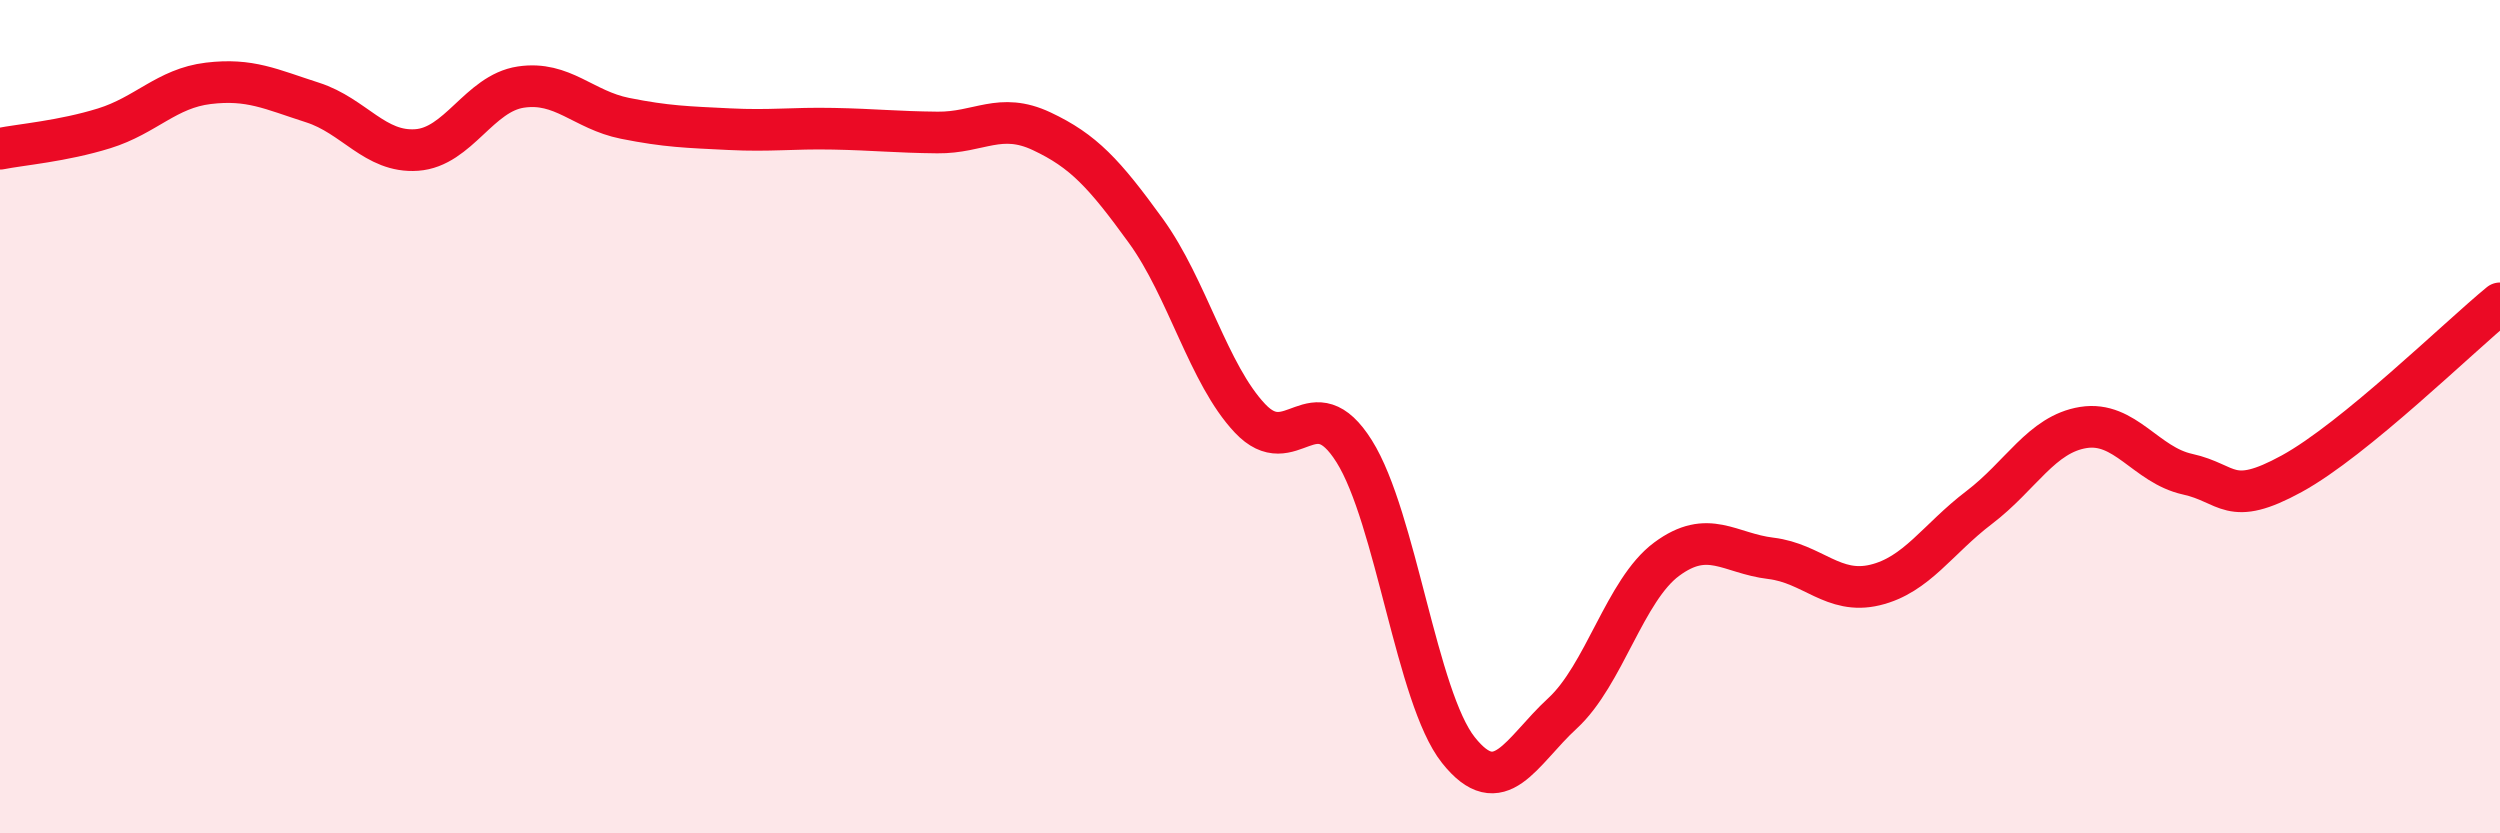
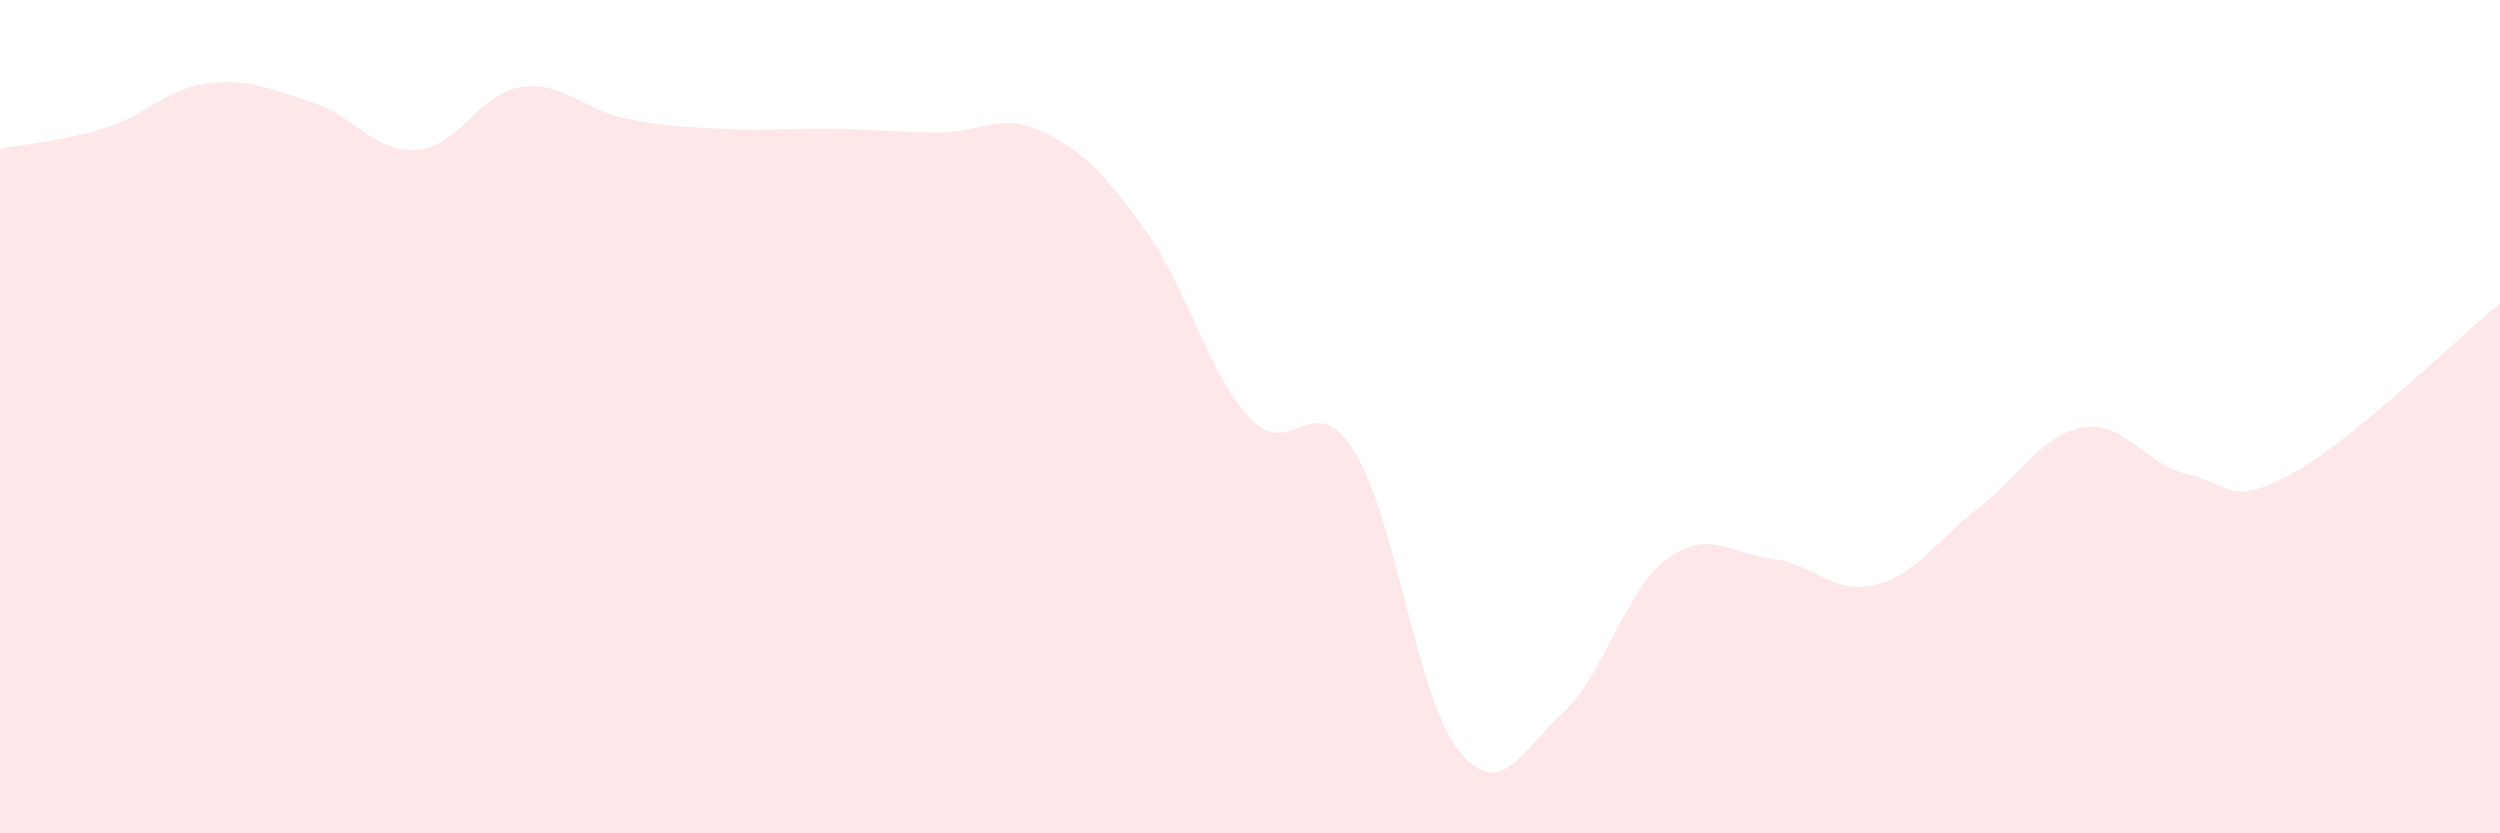
<svg xmlns="http://www.w3.org/2000/svg" width="60" height="20" viewBox="0 0 60 20">
  <path d="M 0,3.57 C 0.5,3.47 1.5,3.39 2.5,3.08 C 3.5,2.77 4,2.12 5,2 C 6,1.88 6.5,2.14 7.5,2.46 C 8.5,2.78 9,3.67 10,3.6 C 11,3.53 11.5,2.24 12.5,2.09 C 13.5,1.94 14,2.64 15,2.84 C 16,3.04 16.5,3.05 17.5,3.1 C 18.5,3.15 19,3.07 20,3.09 C 21,3.11 21.5,3.17 22.5,3.18 C 23.5,3.19 24,2.68 25,3.15 C 26,3.62 26.5,4.16 27.5,5.54 C 28.5,6.92 29,8.98 30,10.04 C 31,11.1 31.5,9.24 32.5,10.83 C 33.5,12.42 34,16.74 35,18 C 36,19.26 36.5,18.04 37.5,17.12 C 38.5,16.2 39,14.16 40,13.42 C 41,12.68 41.5,13.28 42.5,13.4 C 43.5,13.52 44,14.28 45,14.04 C 46,13.8 46.5,12.94 47.5,12.18 C 48.5,11.42 49,10.42 50,10.26 C 51,10.1 51.5,11.16 52.5,11.38 C 53.5,11.6 53.5,12.19 55,11.37 C 56.5,10.55 59,8.1 60,7.28L60 20L0 20Z" fill="#EB0A25" opacity="0.1" stroke-linecap="round" stroke-linejoin="round" />
-   <path d="M 0,3.57 C 0.5,3.47 1.5,3.39 2.5,3.08 C 3.5,2.77 4,2.12 5,2 C 6,1.88 6.5,2.14 7.5,2.46 C 8.5,2.78 9,3.67 10,3.6 C 11,3.53 11.5,2.24 12.5,2.09 C 13.5,1.94 14,2.64 15,2.84 C 16,3.04 16.5,3.05 17.5,3.1 C 18.5,3.15 19,3.07 20,3.09 C 21,3.11 21.5,3.17 22.5,3.18 C 23.5,3.19 24,2.68 25,3.15 C 26,3.62 26.5,4.16 27.5,5.54 C 28.5,6.92 29,8.98 30,10.04 C 31,11.1 31.5,9.24 32.5,10.83 C 33.5,12.42 34,16.74 35,18 C 36,19.26 36.5,18.04 37.5,17.12 C 38.5,16.2 39,14.16 40,13.42 C 41,12.68 41.5,13.28 42.5,13.4 C 43.5,13.52 44,14.28 45,14.04 C 46,13.8 46.5,12.94 47.5,12.18 C 48.5,11.42 49,10.42 50,10.26 C 51,10.1 51.5,11.16 52.5,11.38 C 53.5,11.6 53.5,12.19 55,11.37 C 56.5,10.55 59,8.1 60,7.28" stroke="#EB0A25" stroke-width="1" fill="none" stroke-linecap="round" stroke-linejoin="round" />
</svg>